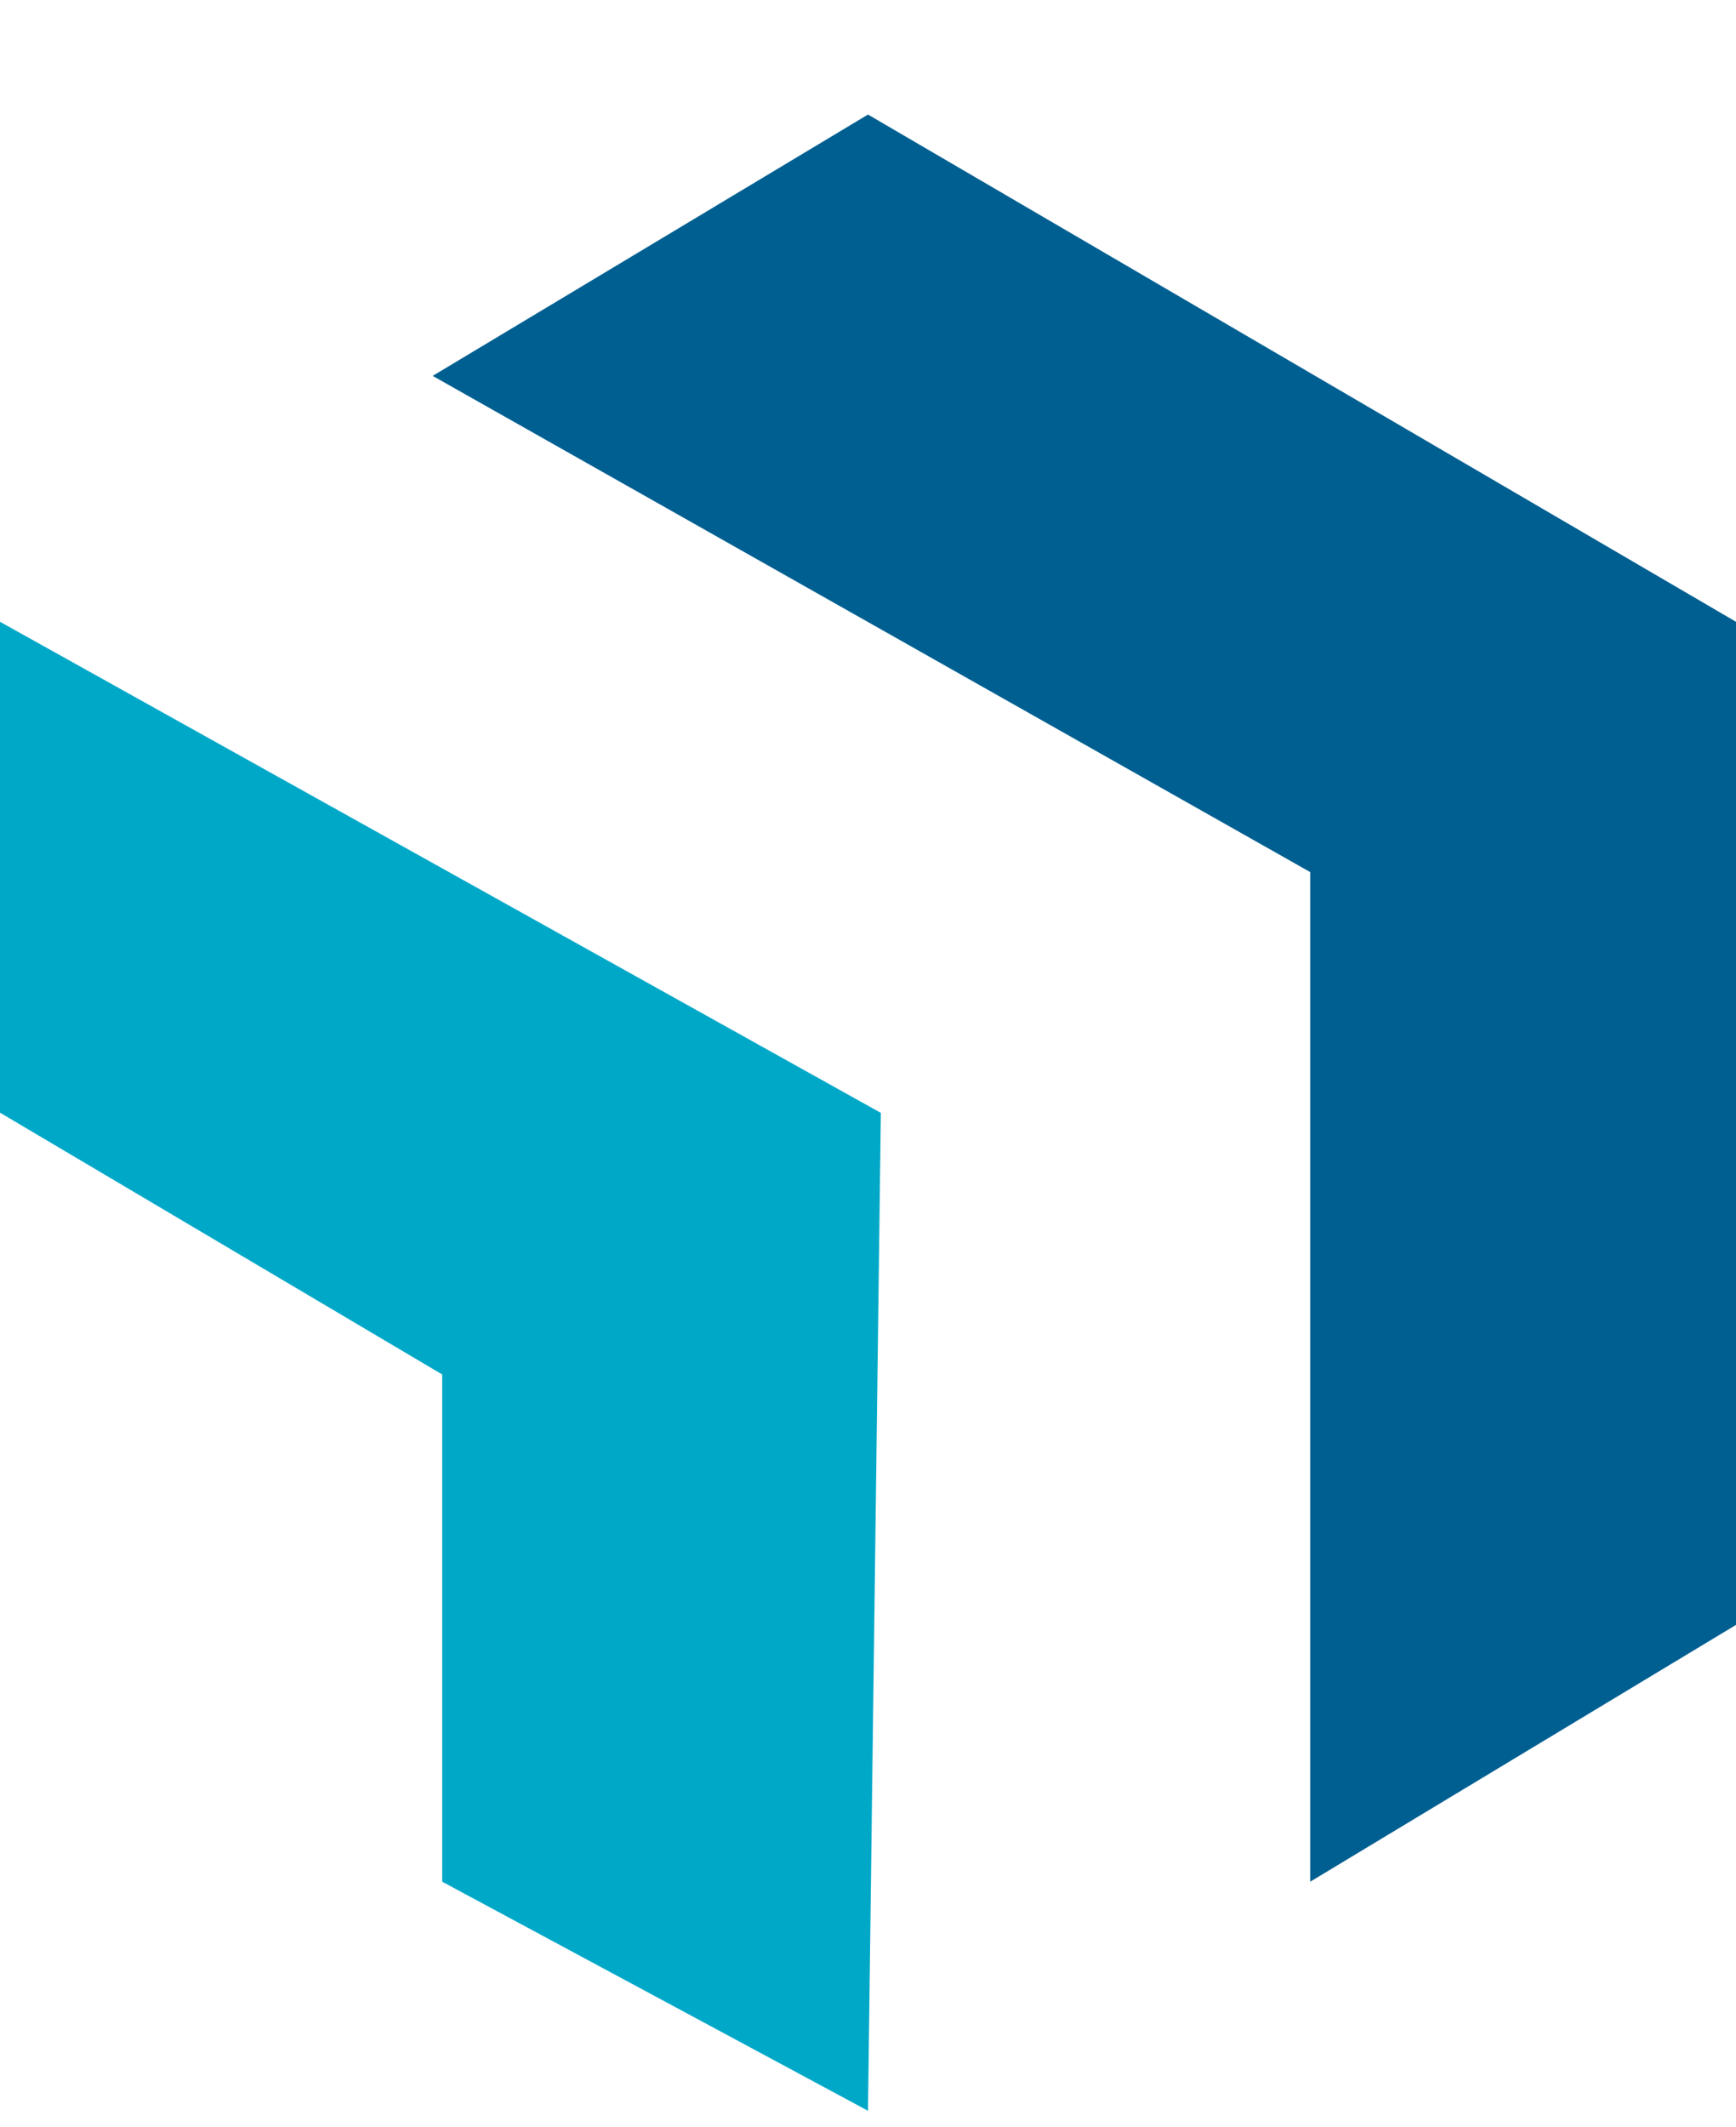
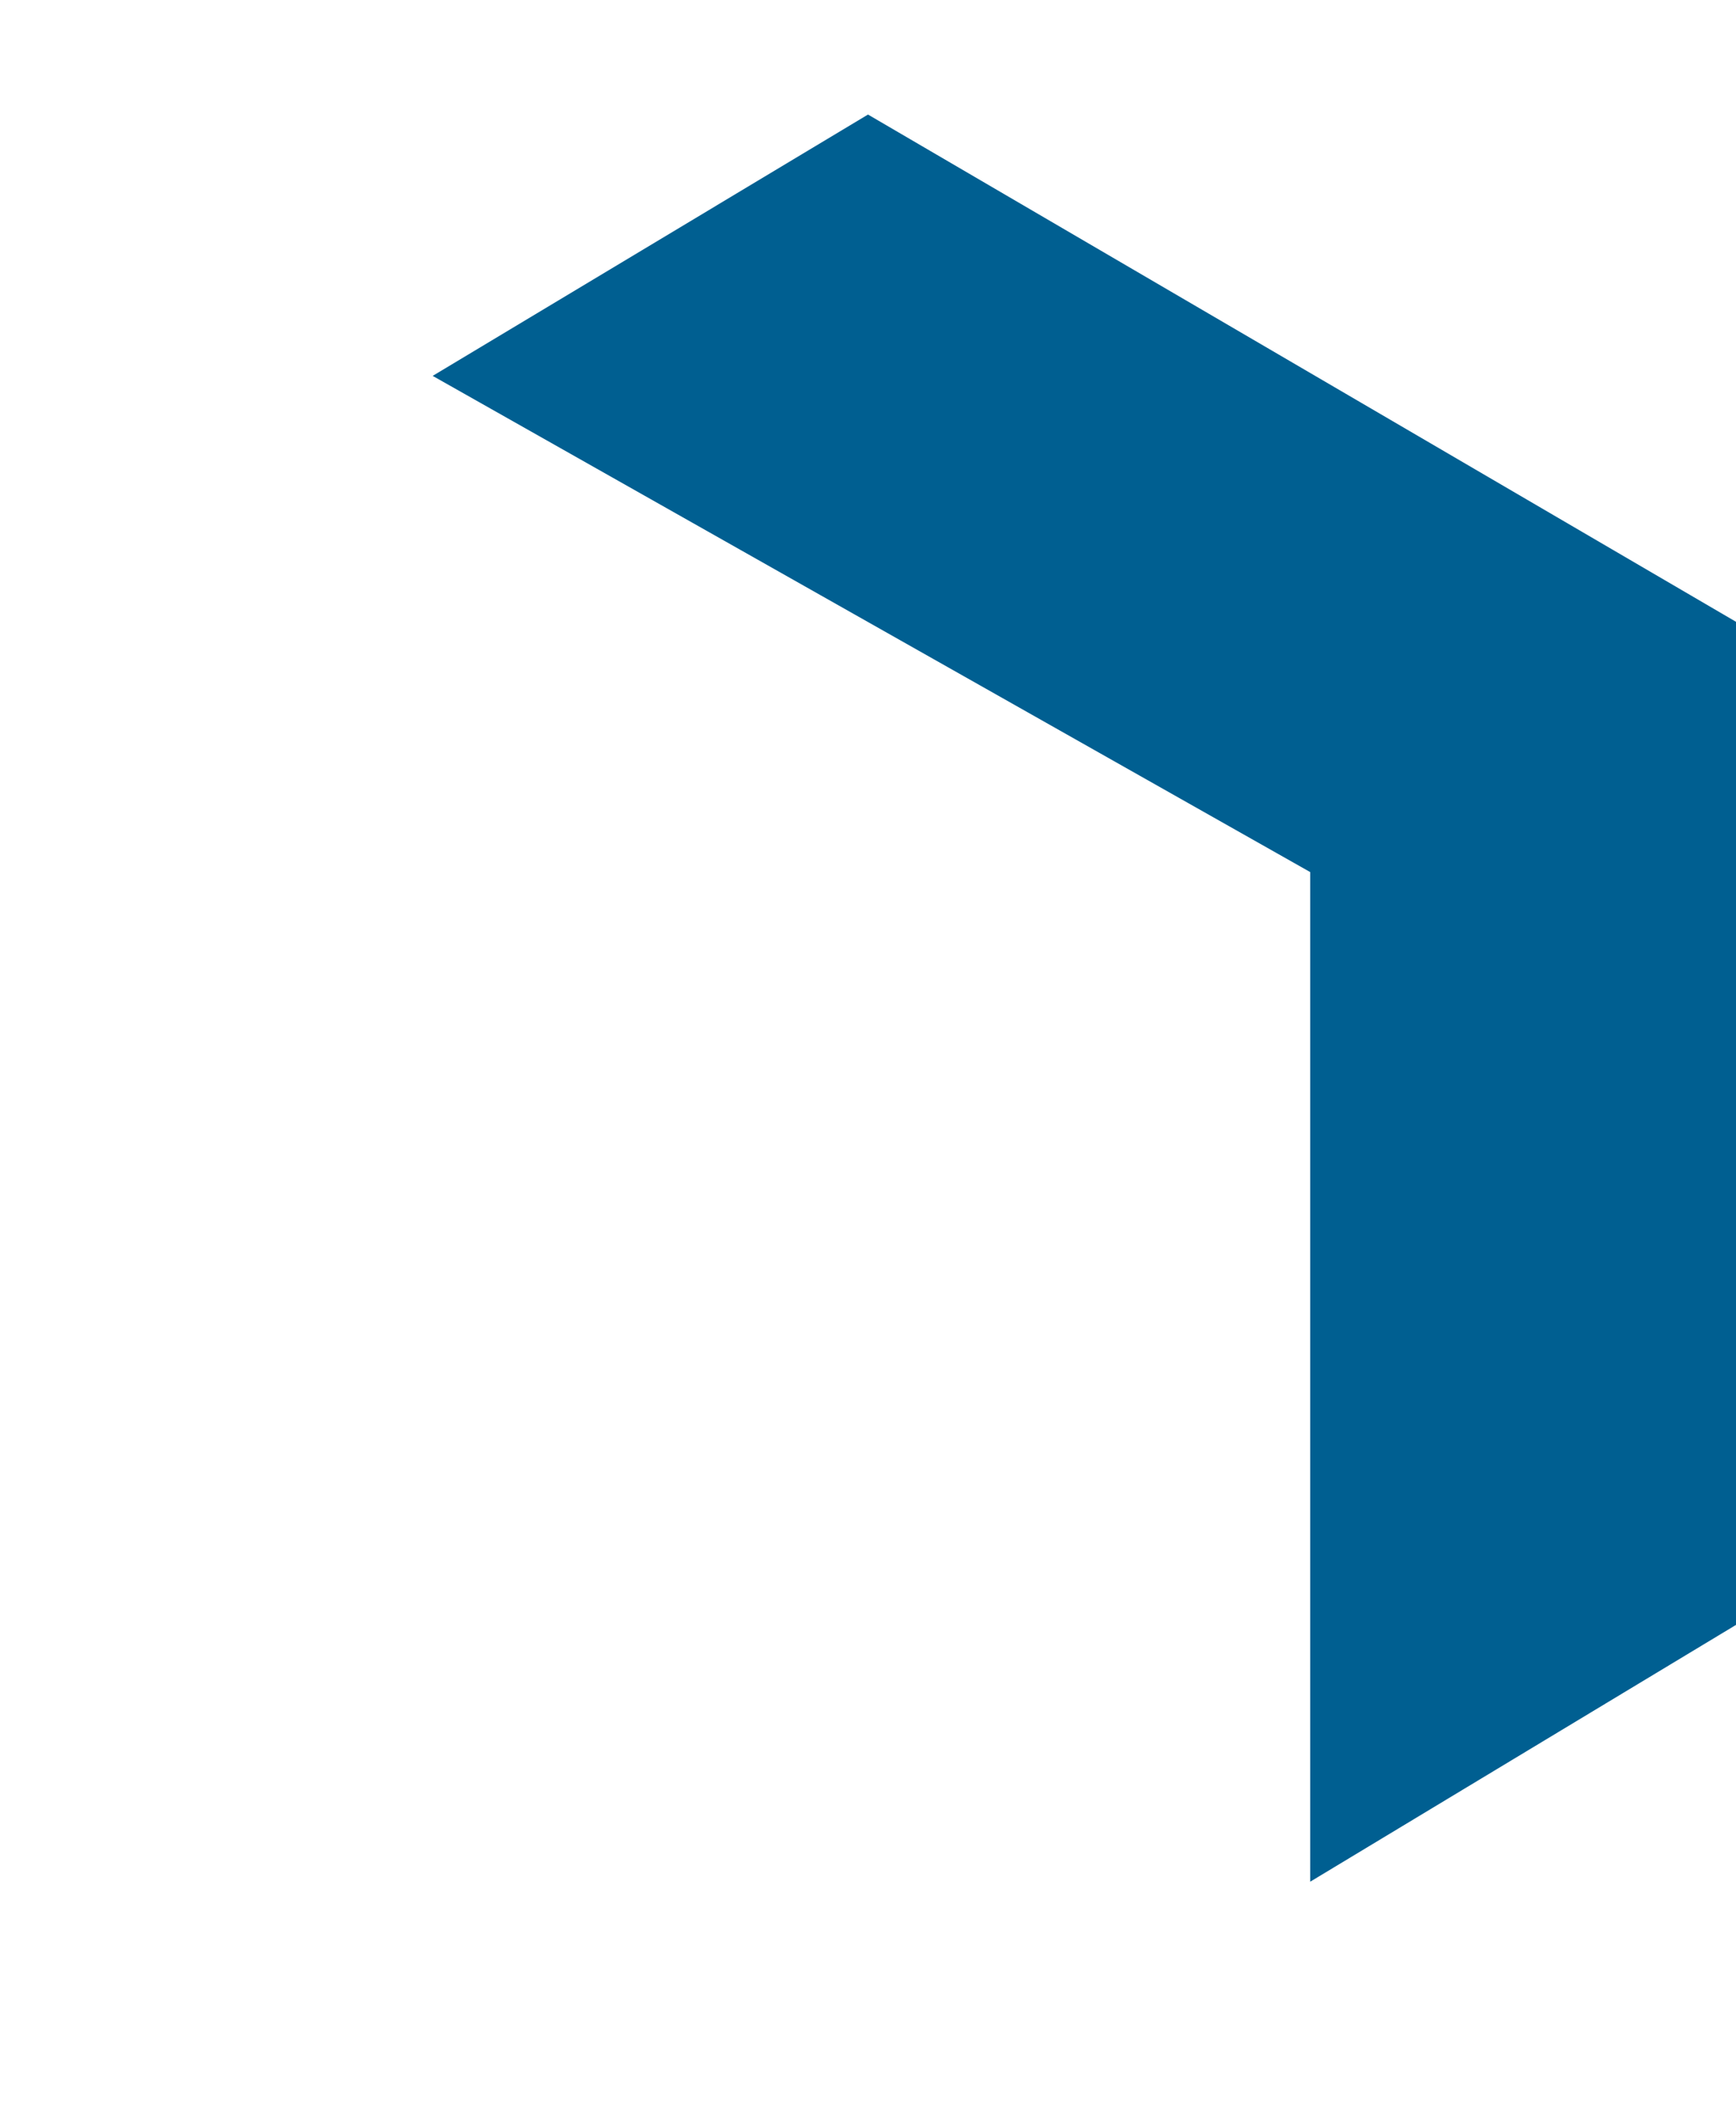
<svg xmlns="http://www.w3.org/2000/svg" width="209" height="256" viewBox="0 0 209 256" fill="none">
  <path d="M104.5 13.786L52.091 45.238L157.736 104.953V226.463L209 195.556V74.832L104.5 13.786Z" fill="#005F91" />
-   <path d="M106.048 133.935L0 74.832V133.909L53.236 165.417V226.463L104.5 254.032L106.048 133.935Z" fill="#00A8C8" />
</svg>